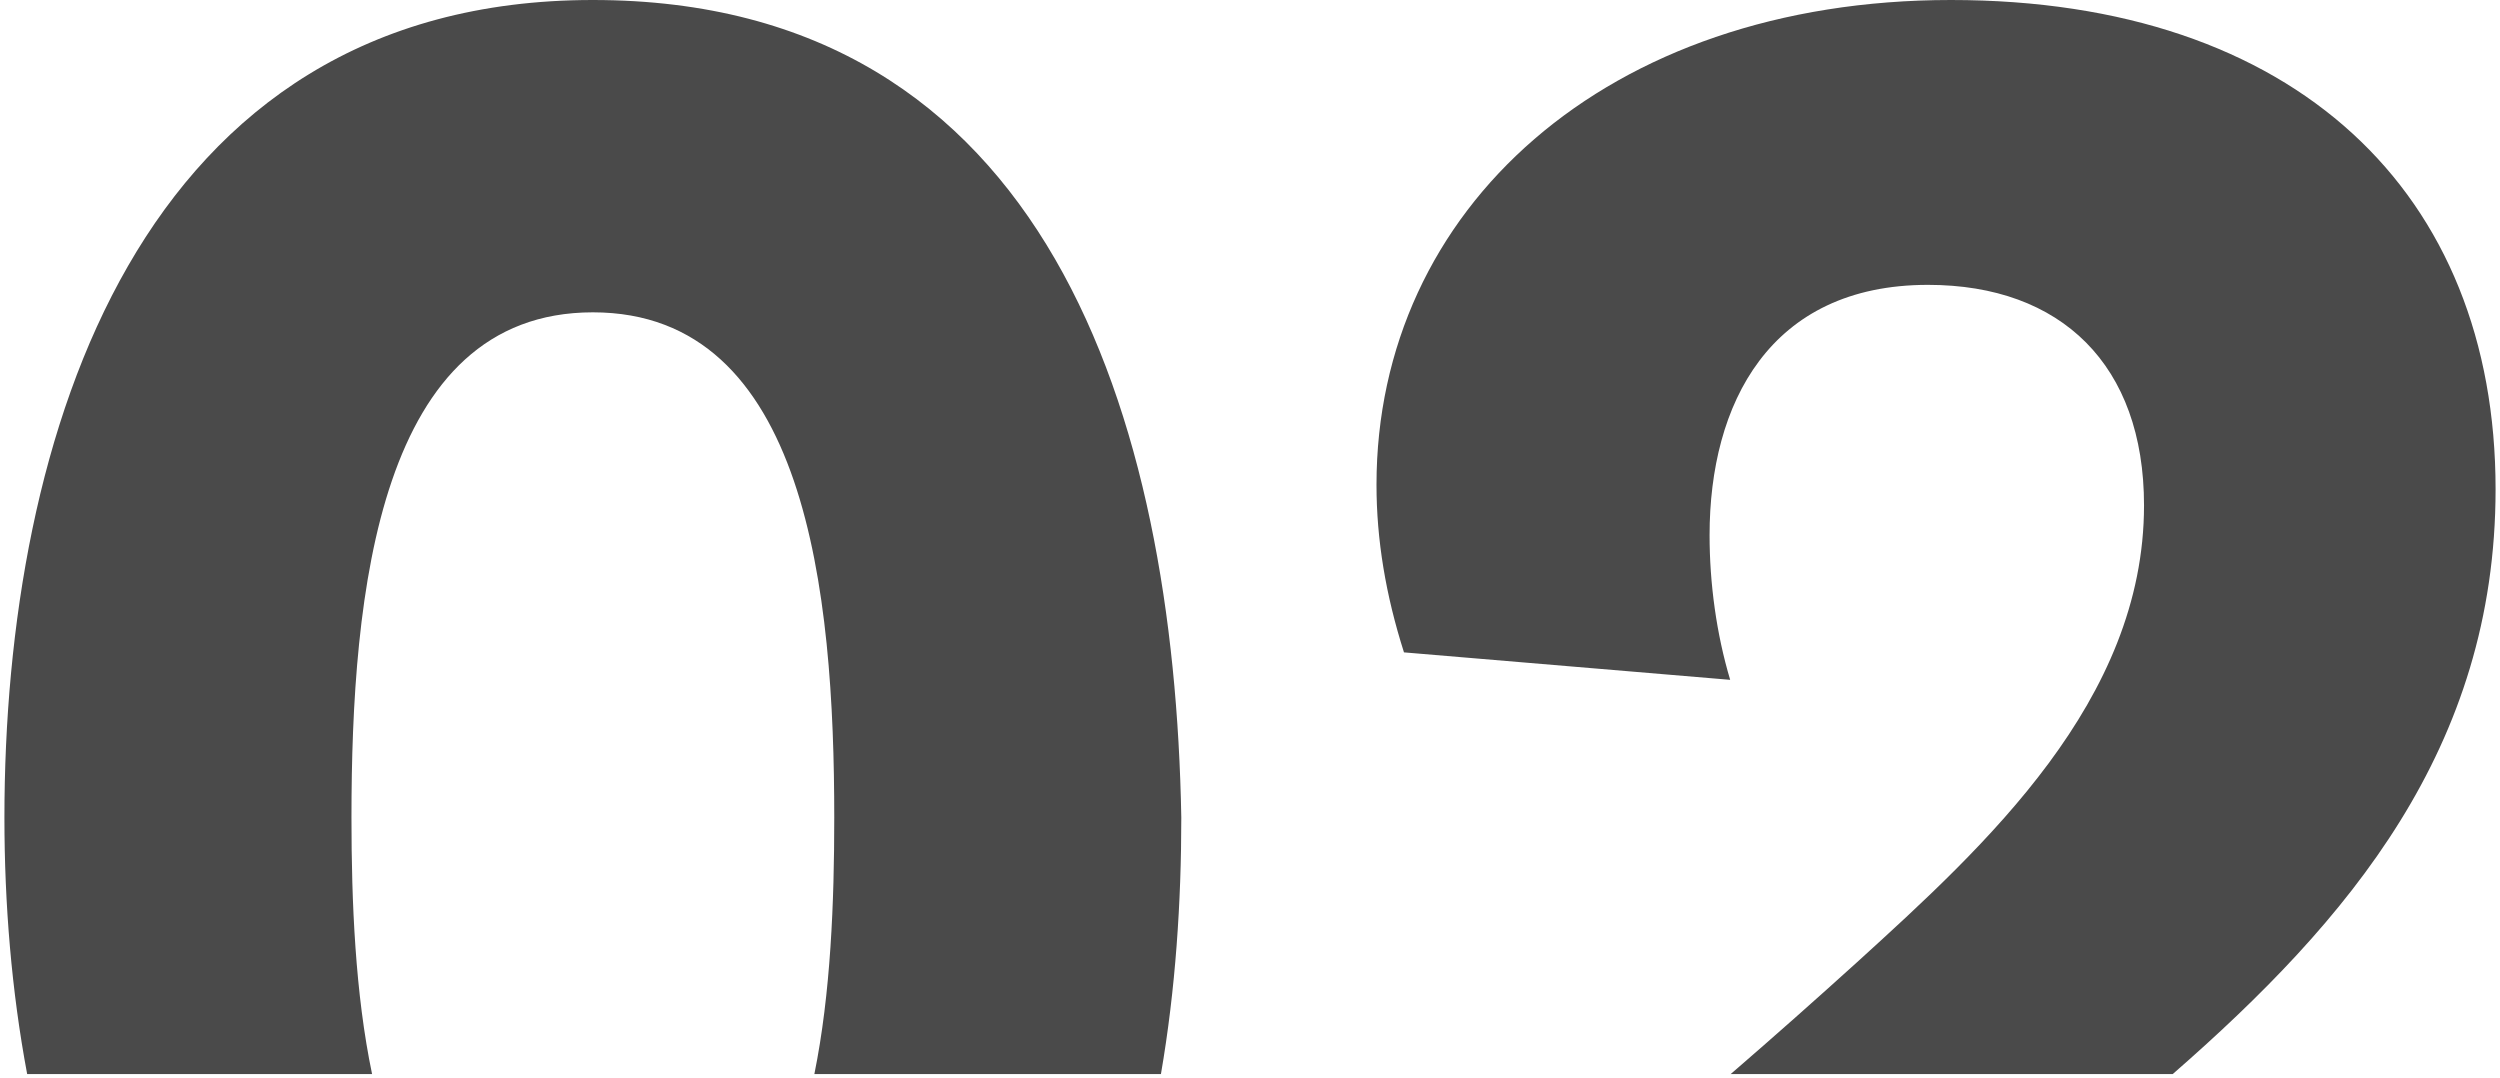
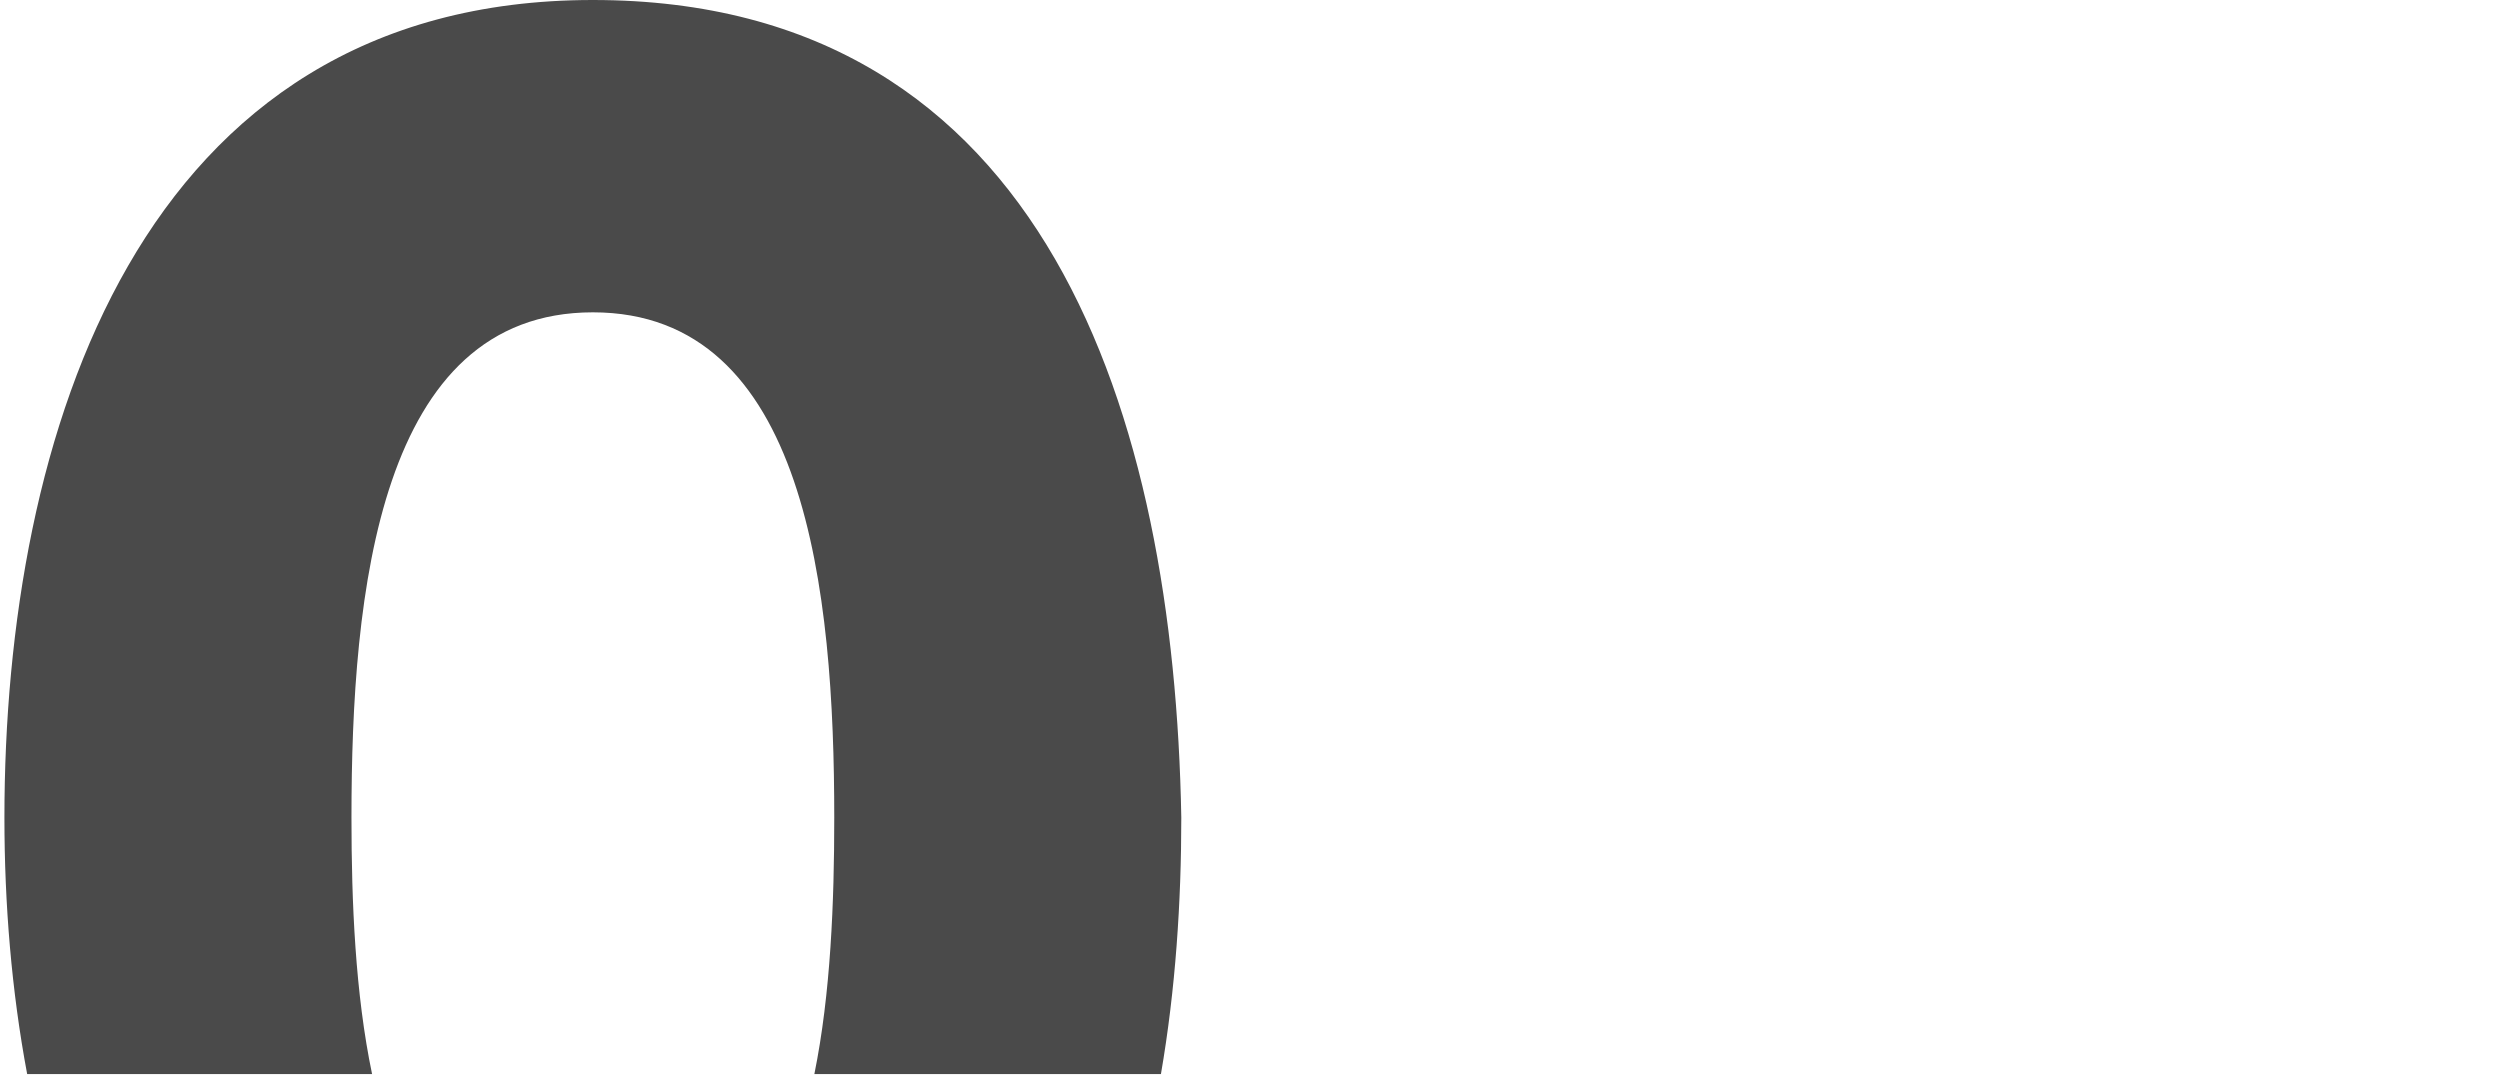
<svg xmlns="http://www.w3.org/2000/svg" width="269" height="116" viewBox="0 0 269 116" fill="none">
-   <path d="M186.167 73.15C184.689 68.207 183.95 62.781 183.95 57.583C183.95 43.493 190.373 30.651 207.451 30.651C221.801 30.651 230.697 39.289 230.697 54.372C230.697 75.393 213.645 90.96 199.804 103.547C195.471 107.471 190.908 111.522 186.218 115.573H233.781C252.695 99.063 268.524 80.489 268.524 52.64C268.524 20.765 247.01 0 209.923 0C172.836 0 148.111 22.498 148.111 52.156C148.111 58.092 149.105 64.029 151.068 70.195L186.167 73.15Z" fill="#4A4A4A" />
  <path d="M40.036 115.573C38.226 106.91 37.818 97.075 37.818 87.979C37.818 63.749 40.775 33.607 63.792 33.607C86.809 33.607 89.766 63.749 89.766 87.979C89.766 97.075 89.384 106.91 87.625 115.573H124.916C126.496 106.426 127.108 96.999 127.108 87.979C126.343 44.971 112.732 0 63.792 0C14.852 0 0.476 46.958 0.476 87.979C0.476 97.254 1.241 106.605 2.923 115.573H40.011H40.036Z" fill="#4A4A4A" />
</svg>